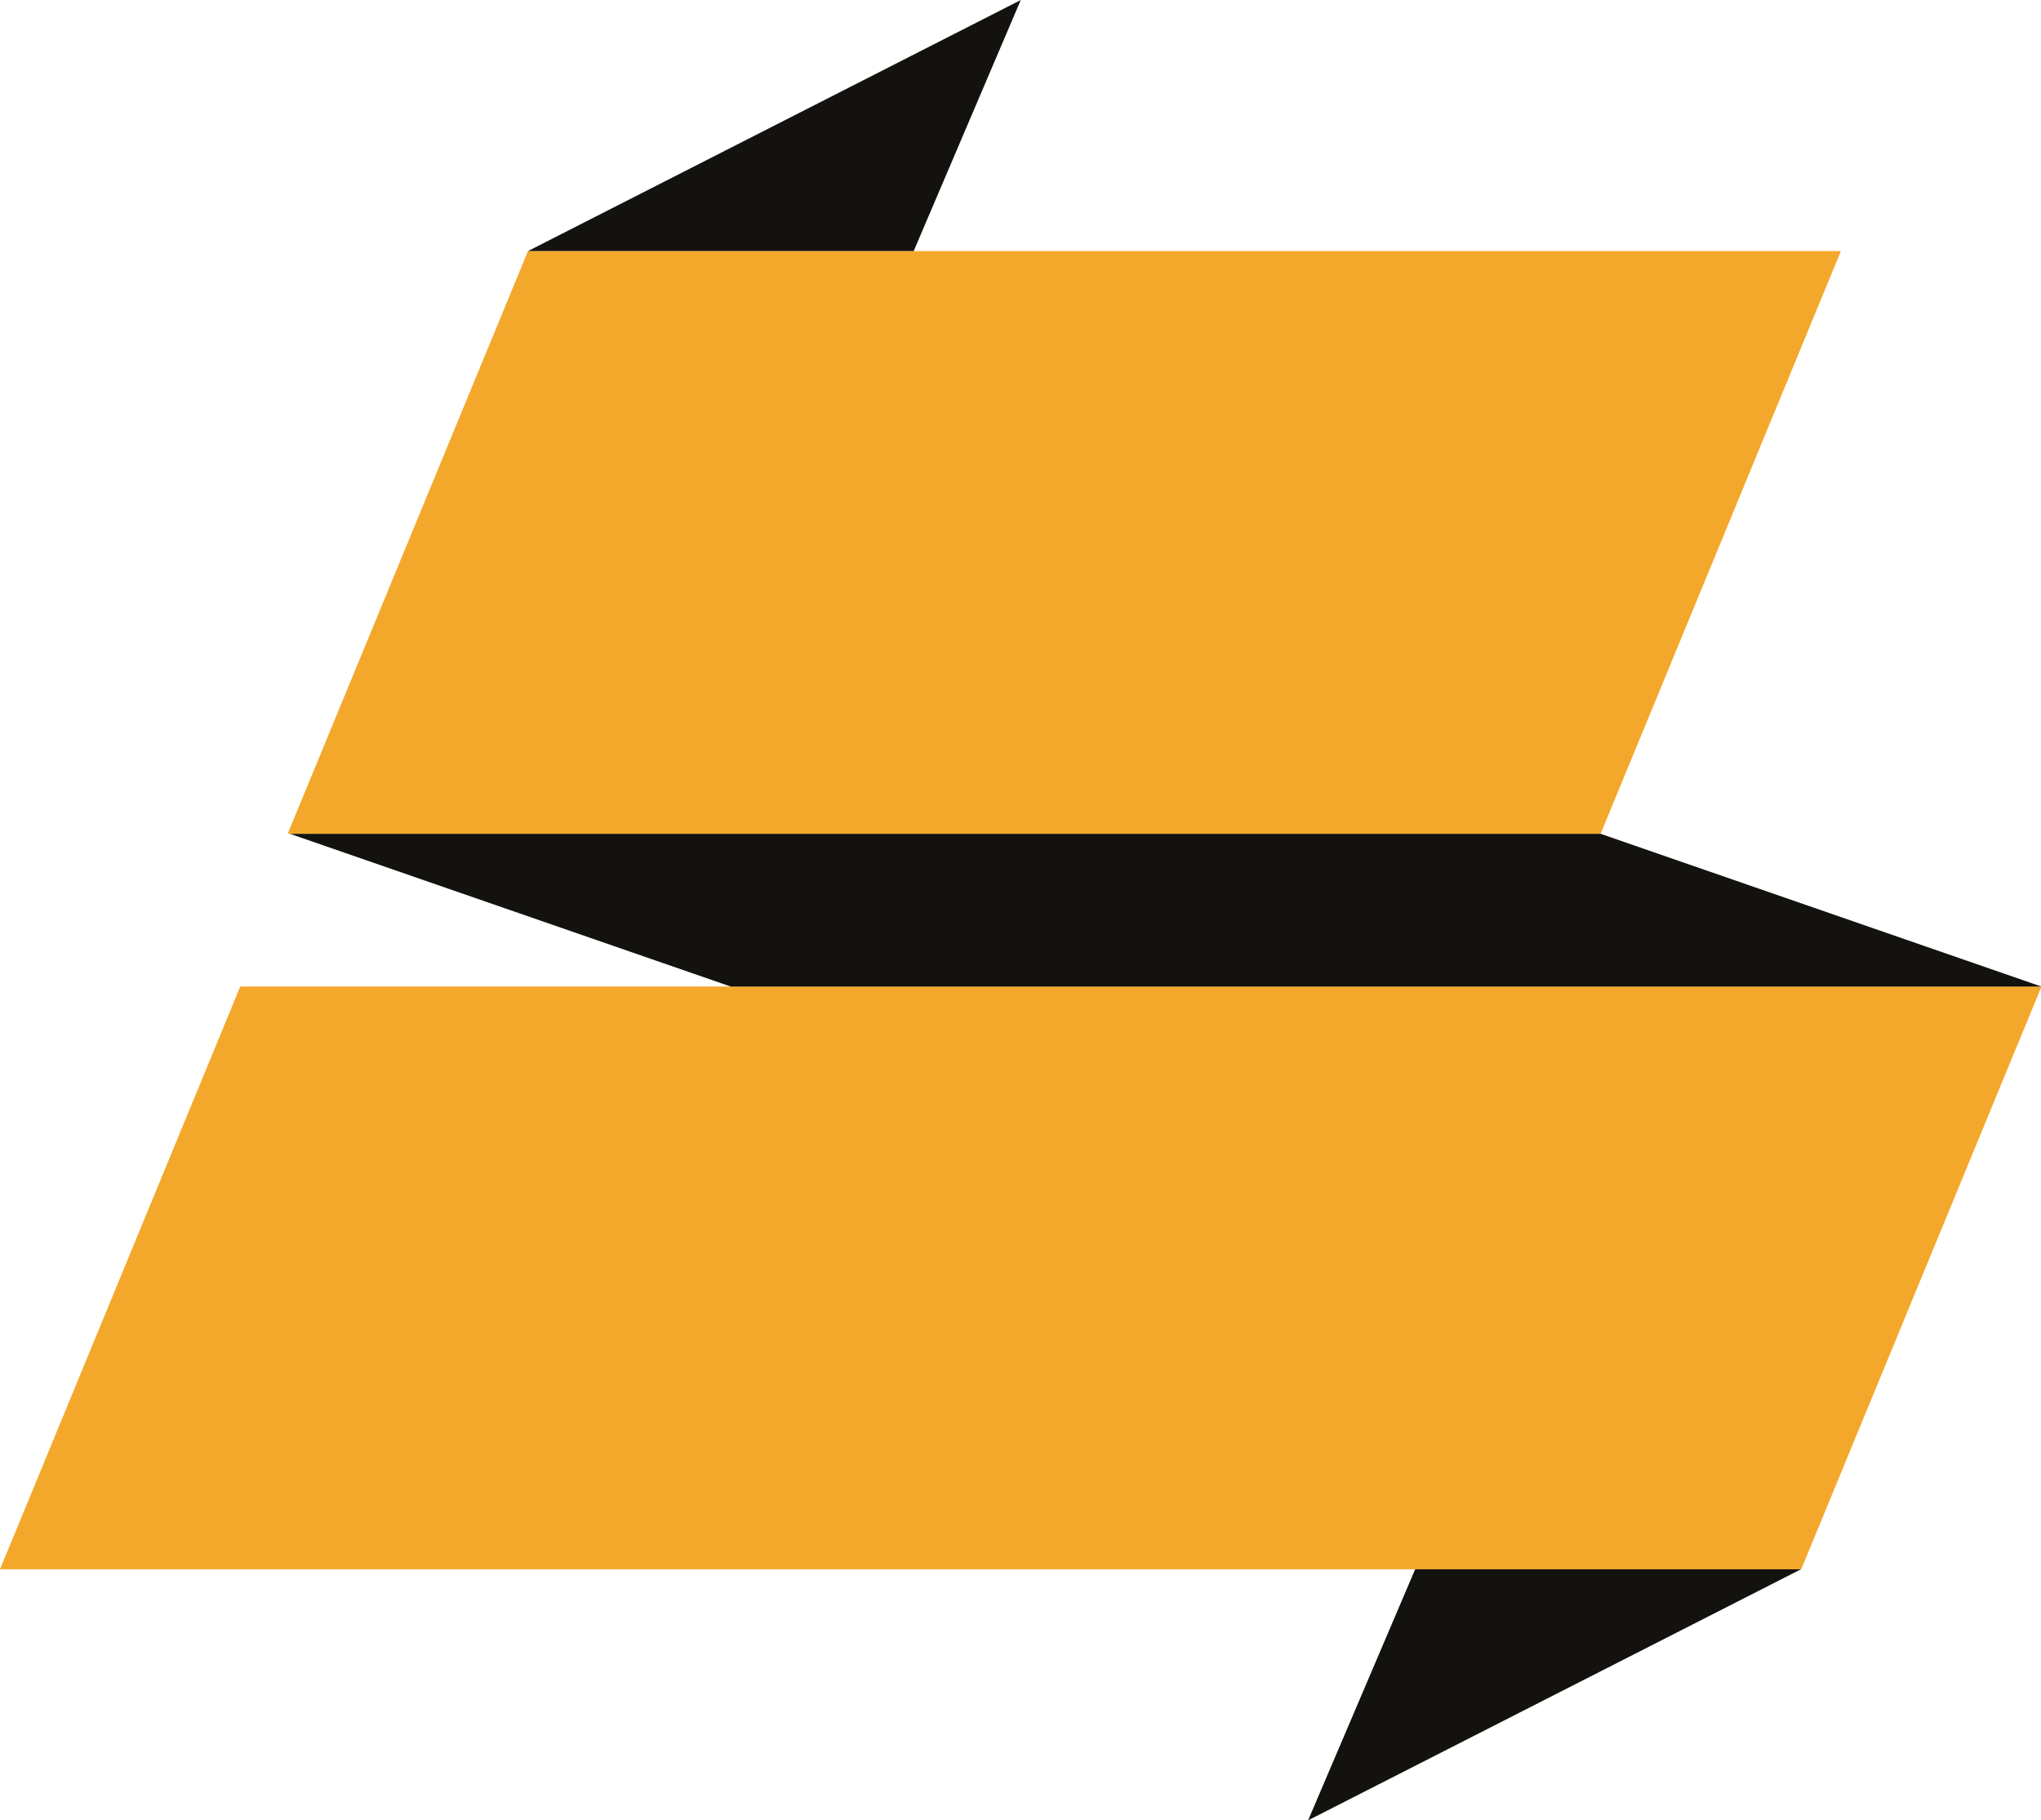
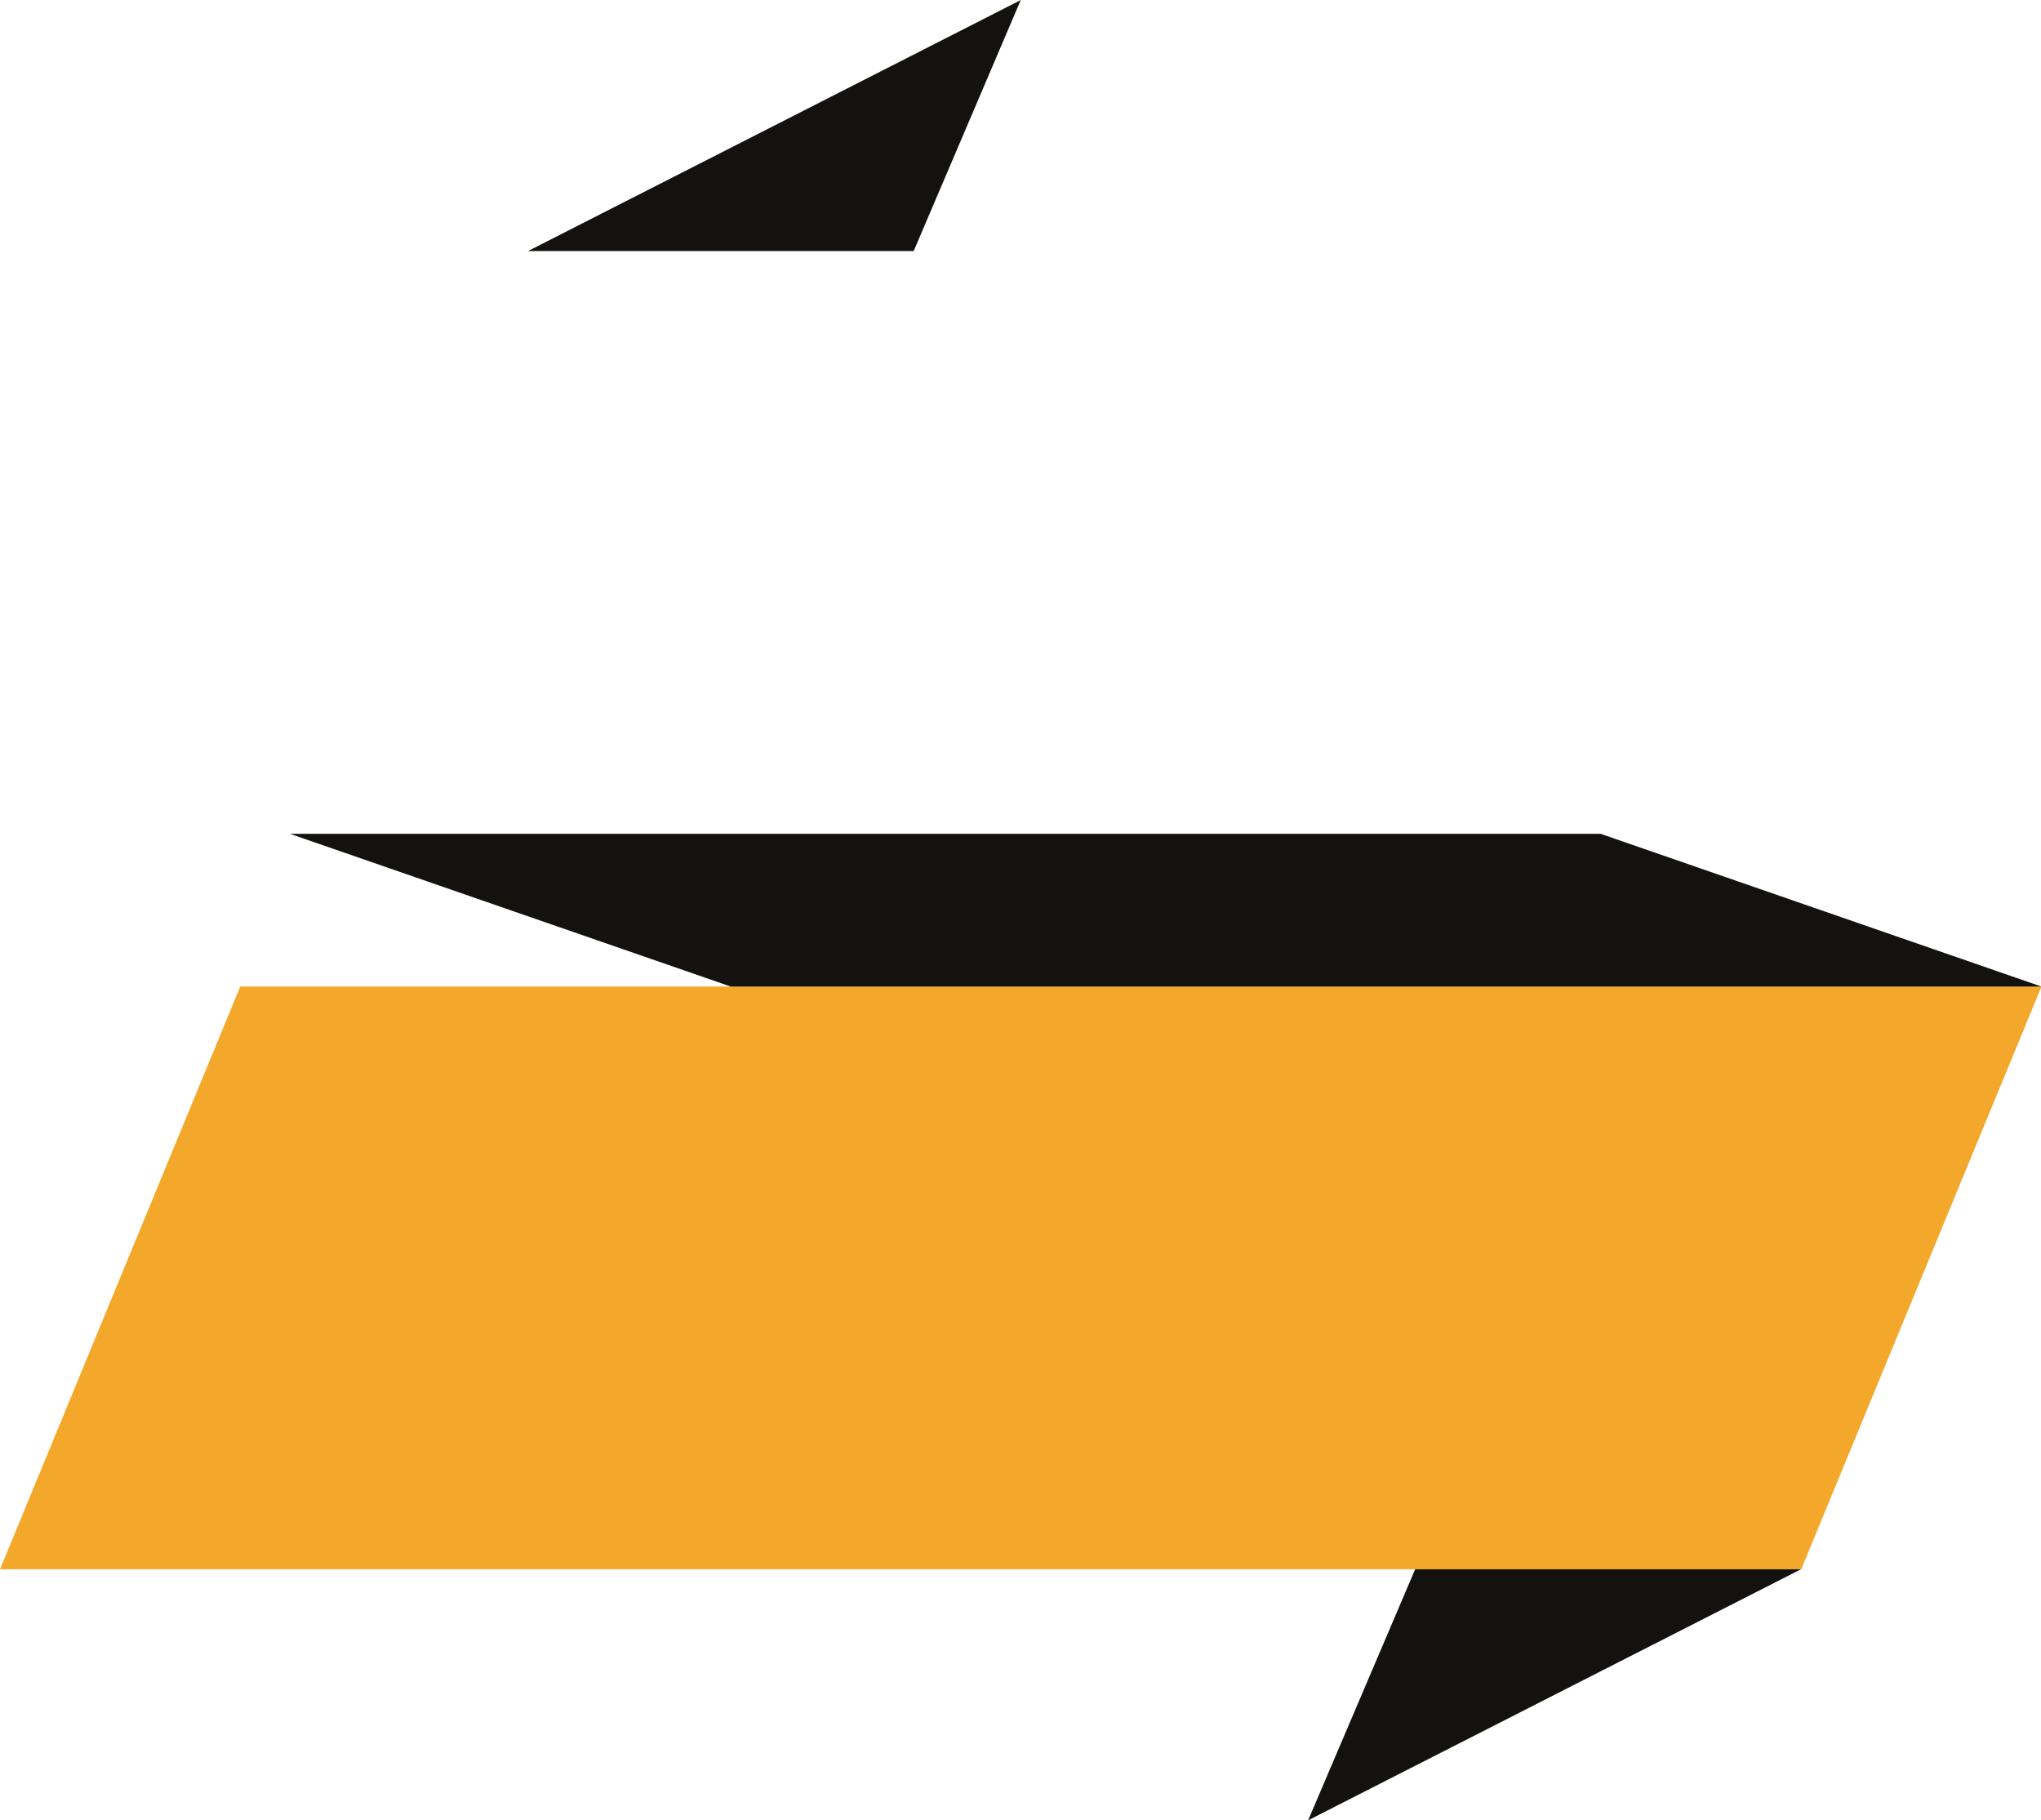
<svg xmlns="http://www.w3.org/2000/svg" fill="#000000" height="161.2" preserveAspectRatio="xMidYMid meet" version="1" viewBox="0.0 0.0 180.8 161.2" width="180.8" zoomAndPan="magnify">
  <defs>
    <clipPath id="a">
      <path d="M 0 87 L 180.84 87 L 180.84 139 L 0 139 Z M 0 87" />
    </clipPath>
    <clipPath id="b">
-       <path d="M 115 138 L 160 138 L 160 161.23 L 115 161.23 Z M 115 138" />
+       <path d="M 115 138 L 160 138 L 160 161.23 L 115 161.23 M 115 138" />
    </clipPath>
    <clipPath id="c">
      <path d="M 25 73 L 180.84 73 L 180.84 88 L 25 88 Z M 25 73" />
    </clipPath>
  </defs>
  <g>
    <g id="change1_2">
-       <path d="M 141.789 73.852 L 25.484 73.852 L 46.77 22.238 L 163.074 22.238 L 141.789 73.852" fill="#f4a82b" />
-     </g>
+       </g>
    <g clip-path="url(#a)" id="change1_1">
      <path d="M 159.559 138.996 L 0 138.996 L 21.281 87.379 L 180.844 87.379 L 159.559 138.996" fill="#f4a82b" />
    </g>
    <g id="change2_2">
      <path d="M 46.77 22.238 L 90.422 0.004 L 80.938 22.238 Z M 46.77 22.238" fill="#14120f" />
    </g>
    <g clip-path="url(#b)" id="change2_3">
      <path d="M 159.531 138.996 L 115.879 161.23 L 125.359 138.996 Z M 159.531 138.996" fill="#14120f" />
    </g>
    <g clip-path="url(#c)" id="change2_1">
      <path d="M 141.789 73.852 L 25.684 73.852 L 64.738 87.383 L 180.84 87.383 L 141.789 73.852" fill="#14120f" />
    </g>
  </g>
</svg>